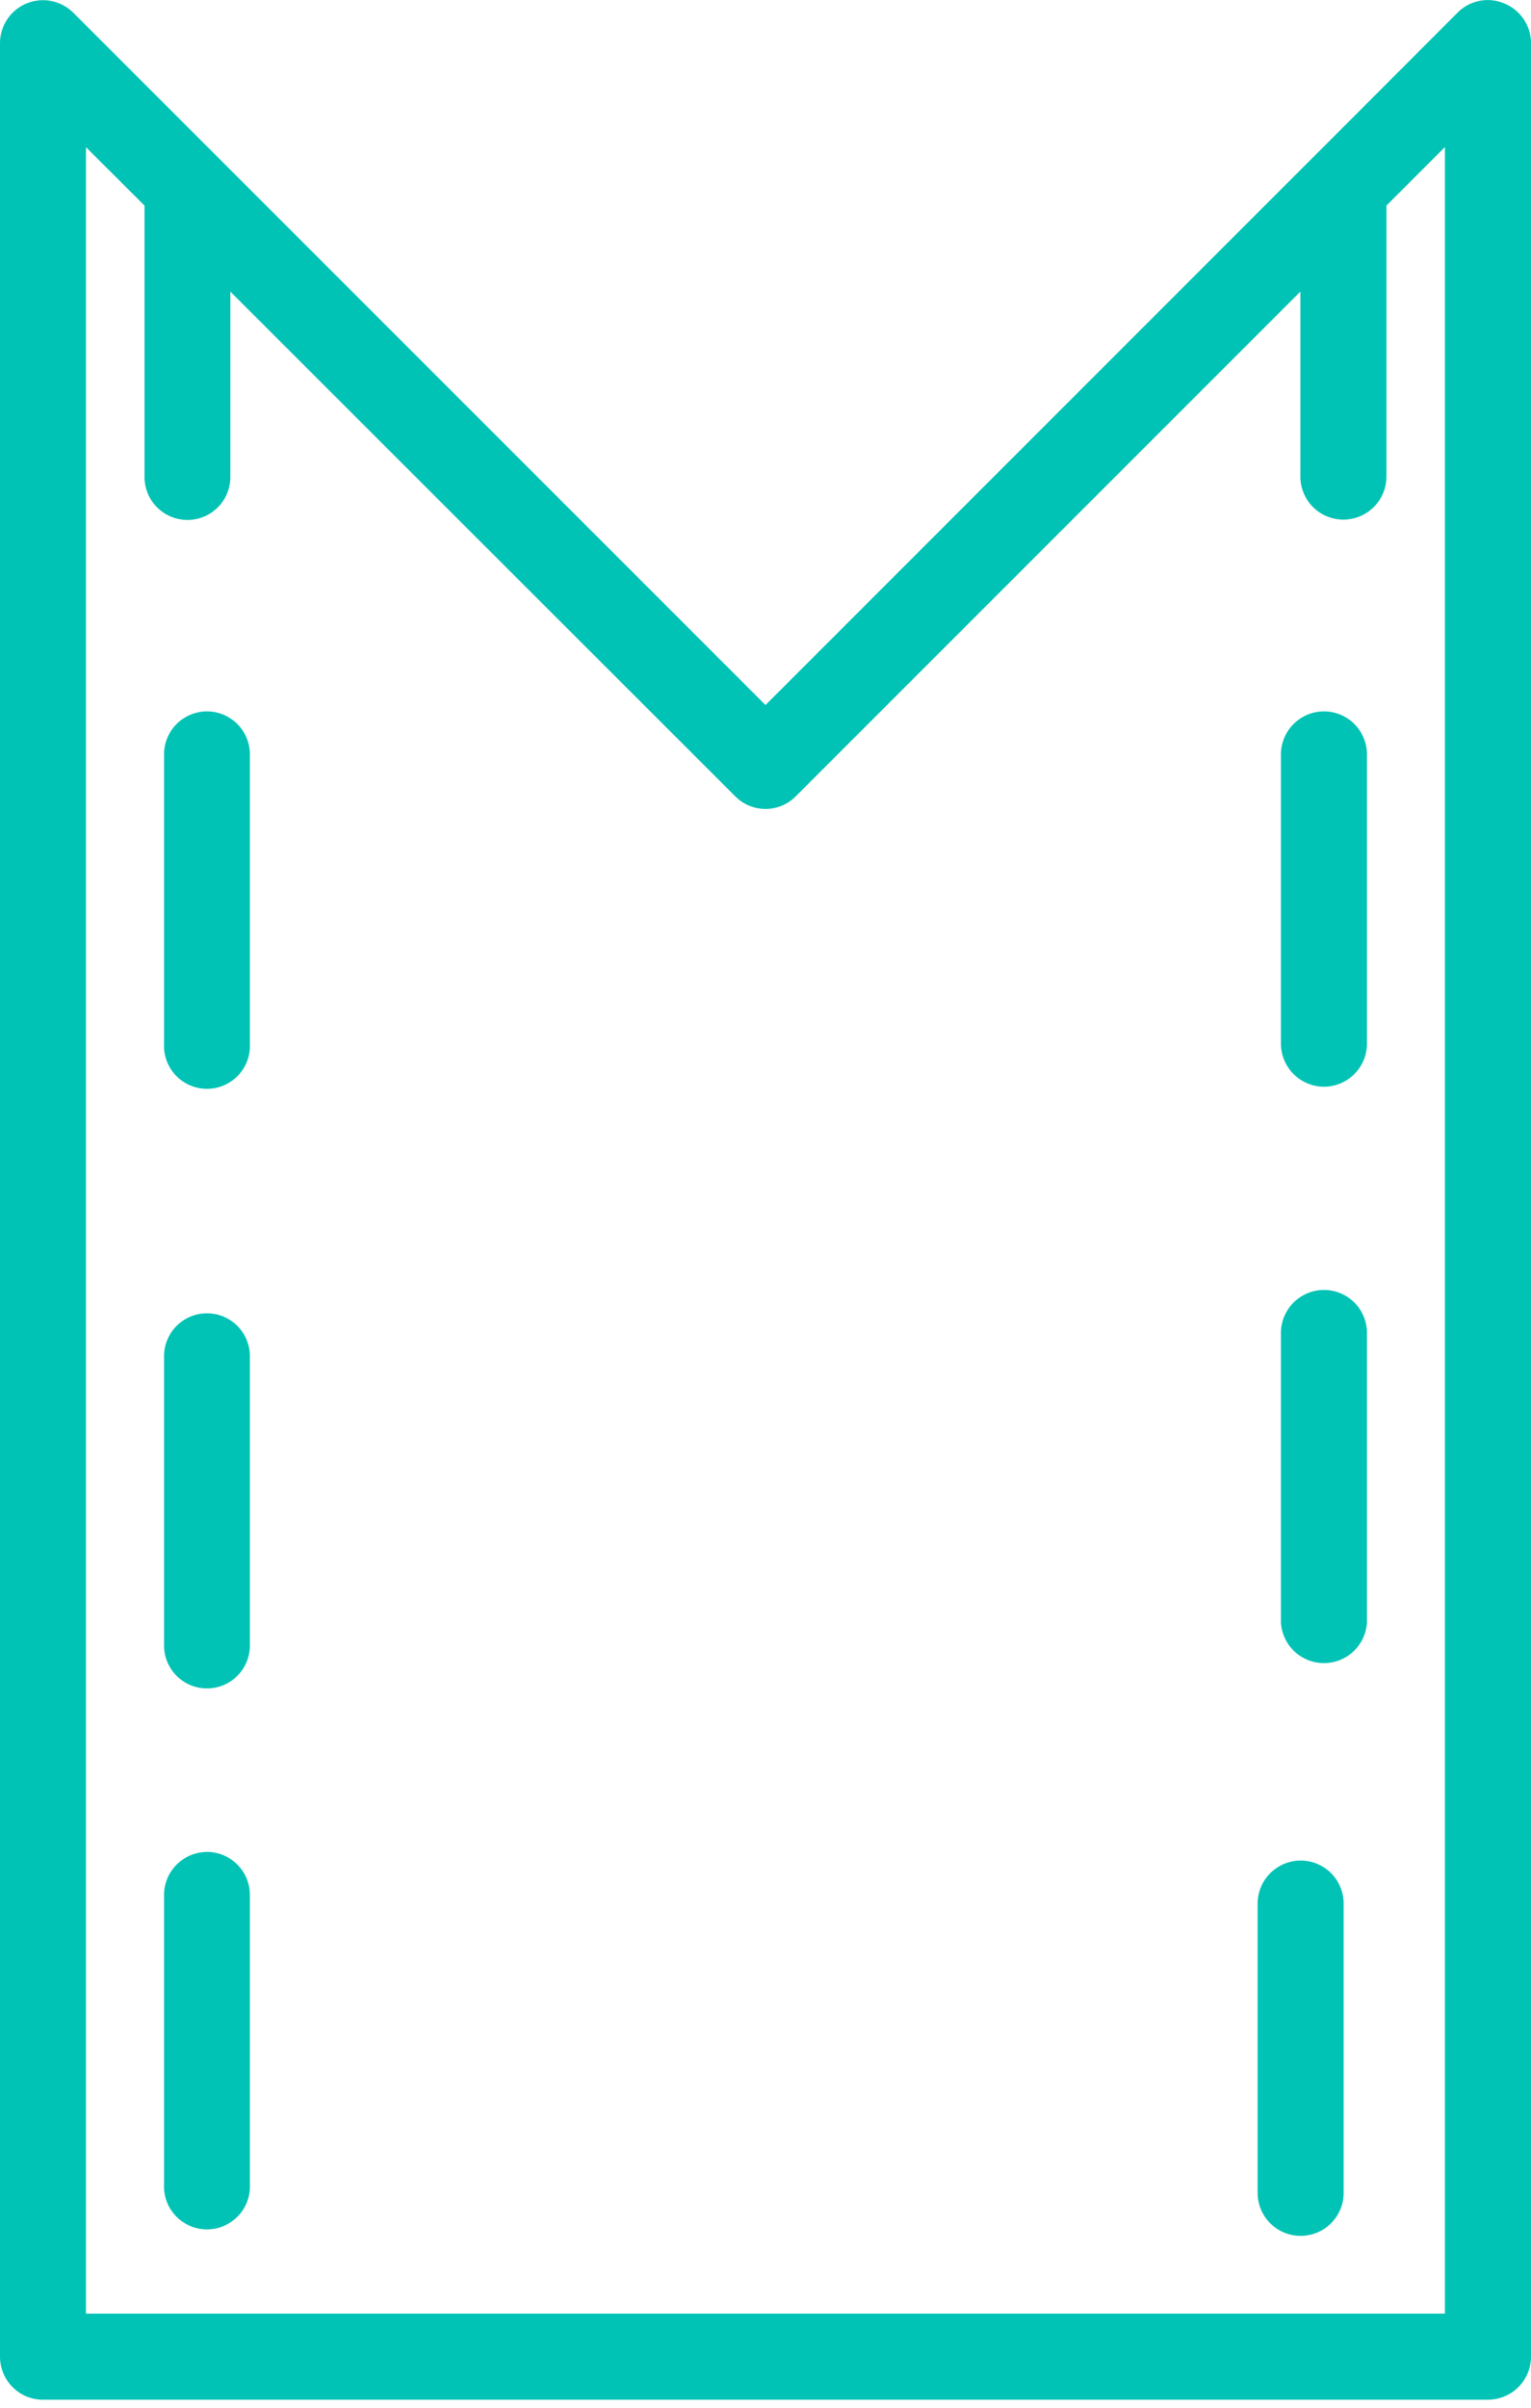
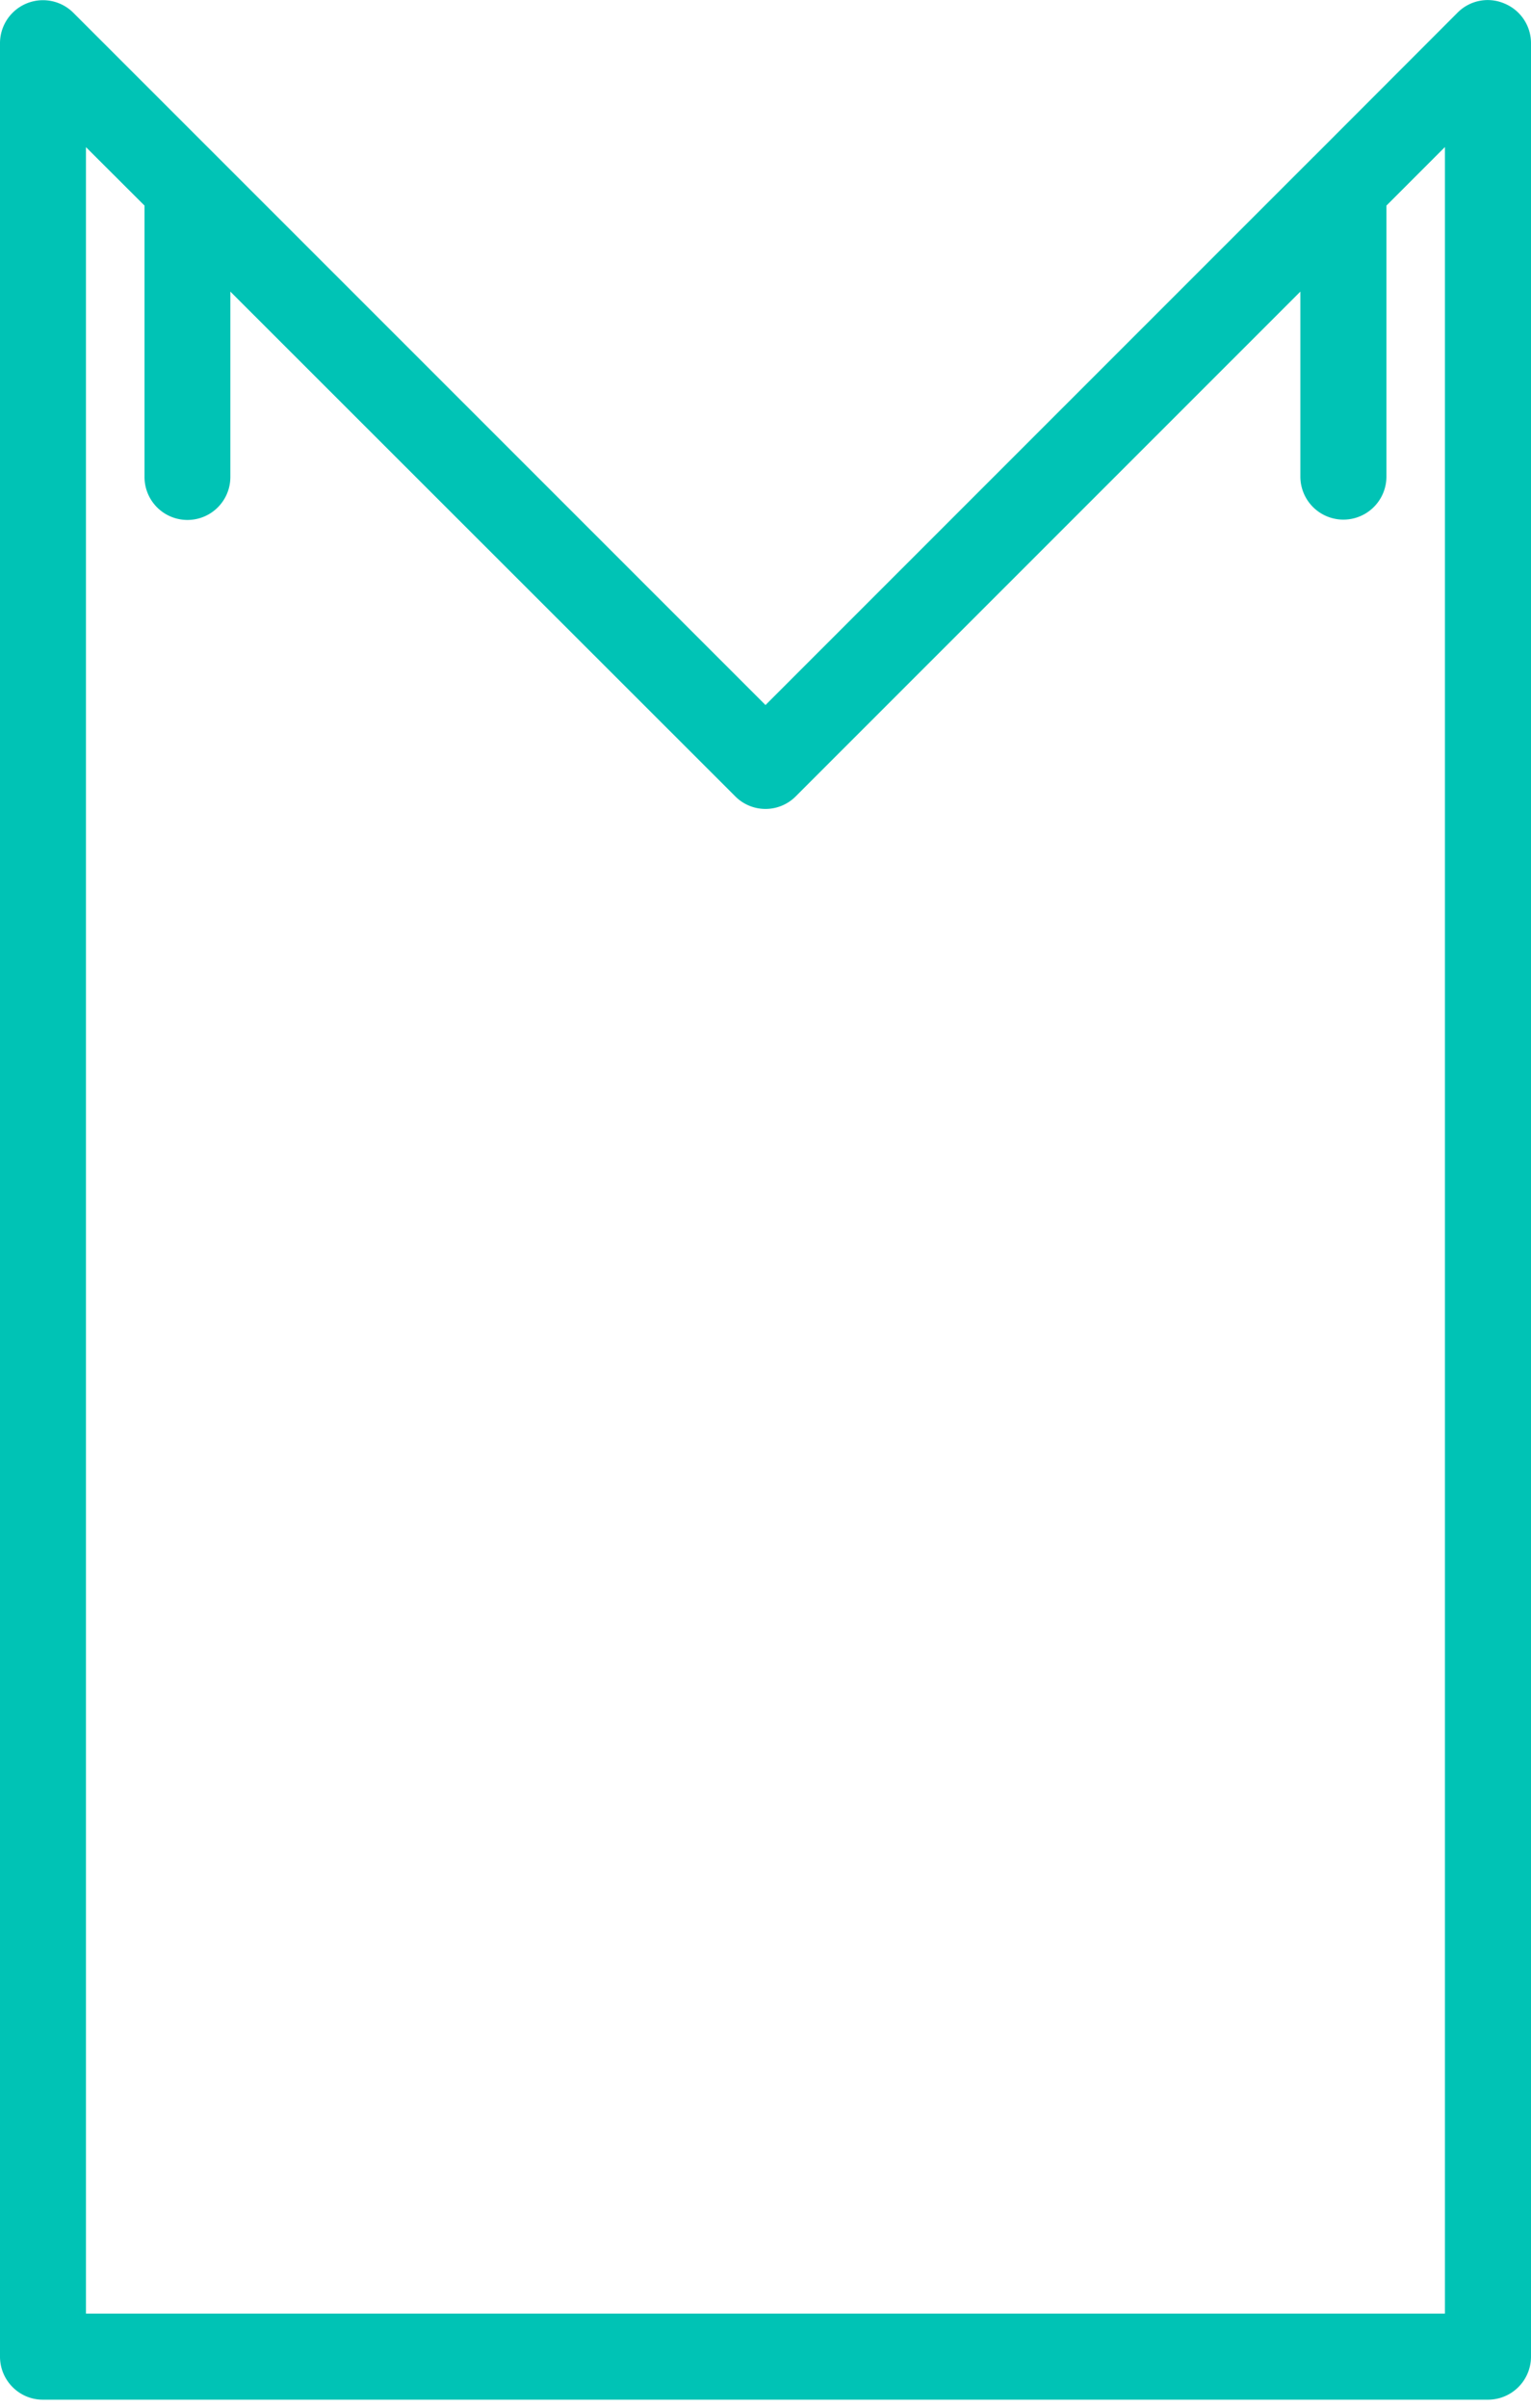
<svg xmlns="http://www.w3.org/2000/svg" width="28" height="44" fill="none">
-   <path d="M3.783 24a.785.785 0 00-.783.783v5.287a.785.785 0 001.57 0v-5.287A.784.784 0 003.783 24zm0-11a.787.787 0 00-.783.787v5.285a.786.786 0 101.57 0v-5.285A.786.786 0 003.783 13z" fill="#00C3B5" />
  <path d="M.783 43.853h26.43a.787.787 0 00.787-.787V.789a.783.783 0 00-.484-.724.775.775 0 00-.862.169l-2.632 2.634c-.007.002-.007.006-.011.01L14 12.884 1.342.234A.786.786 0 000 .789v42.277c0 .434.351.787.783.787zM1.57 2.687l1.073 1.07v4.96a.785.785 0 001.57 0V5.329l9.232 9.222a.78.78 0 001.11 0l9.227-9.222v3.38a.787.787 0 101.574 0V3.757l1.07-1.07V42.28H1.572V2.687H1.57z" fill="#00C3B5" />
-   <path d="M3.783 33.844A.787.787 0 003 34.63v5.285a.786.786 0 101.57 0V34.63a.786.786 0 00-.787-.787zm20.43-10.271a.789.789 0 00-.787.784v5.287a.788.788 0 001.574 0v-5.287a.786.786 0 00-.787-.784zm0-10.573a.79.79 0 00-.787.787v5.285a.79.79 0 00.787.787.788.788 0 00.787-.787v-5.285a.788.788 0 00-.787-.787zm-.426 21a.79.79 0 00-.787.787v5.285a.787.787 0 101.574 0v-5.285a.788.788 0 00-.787-.787z" fill="#00C3B5" />
</svg>